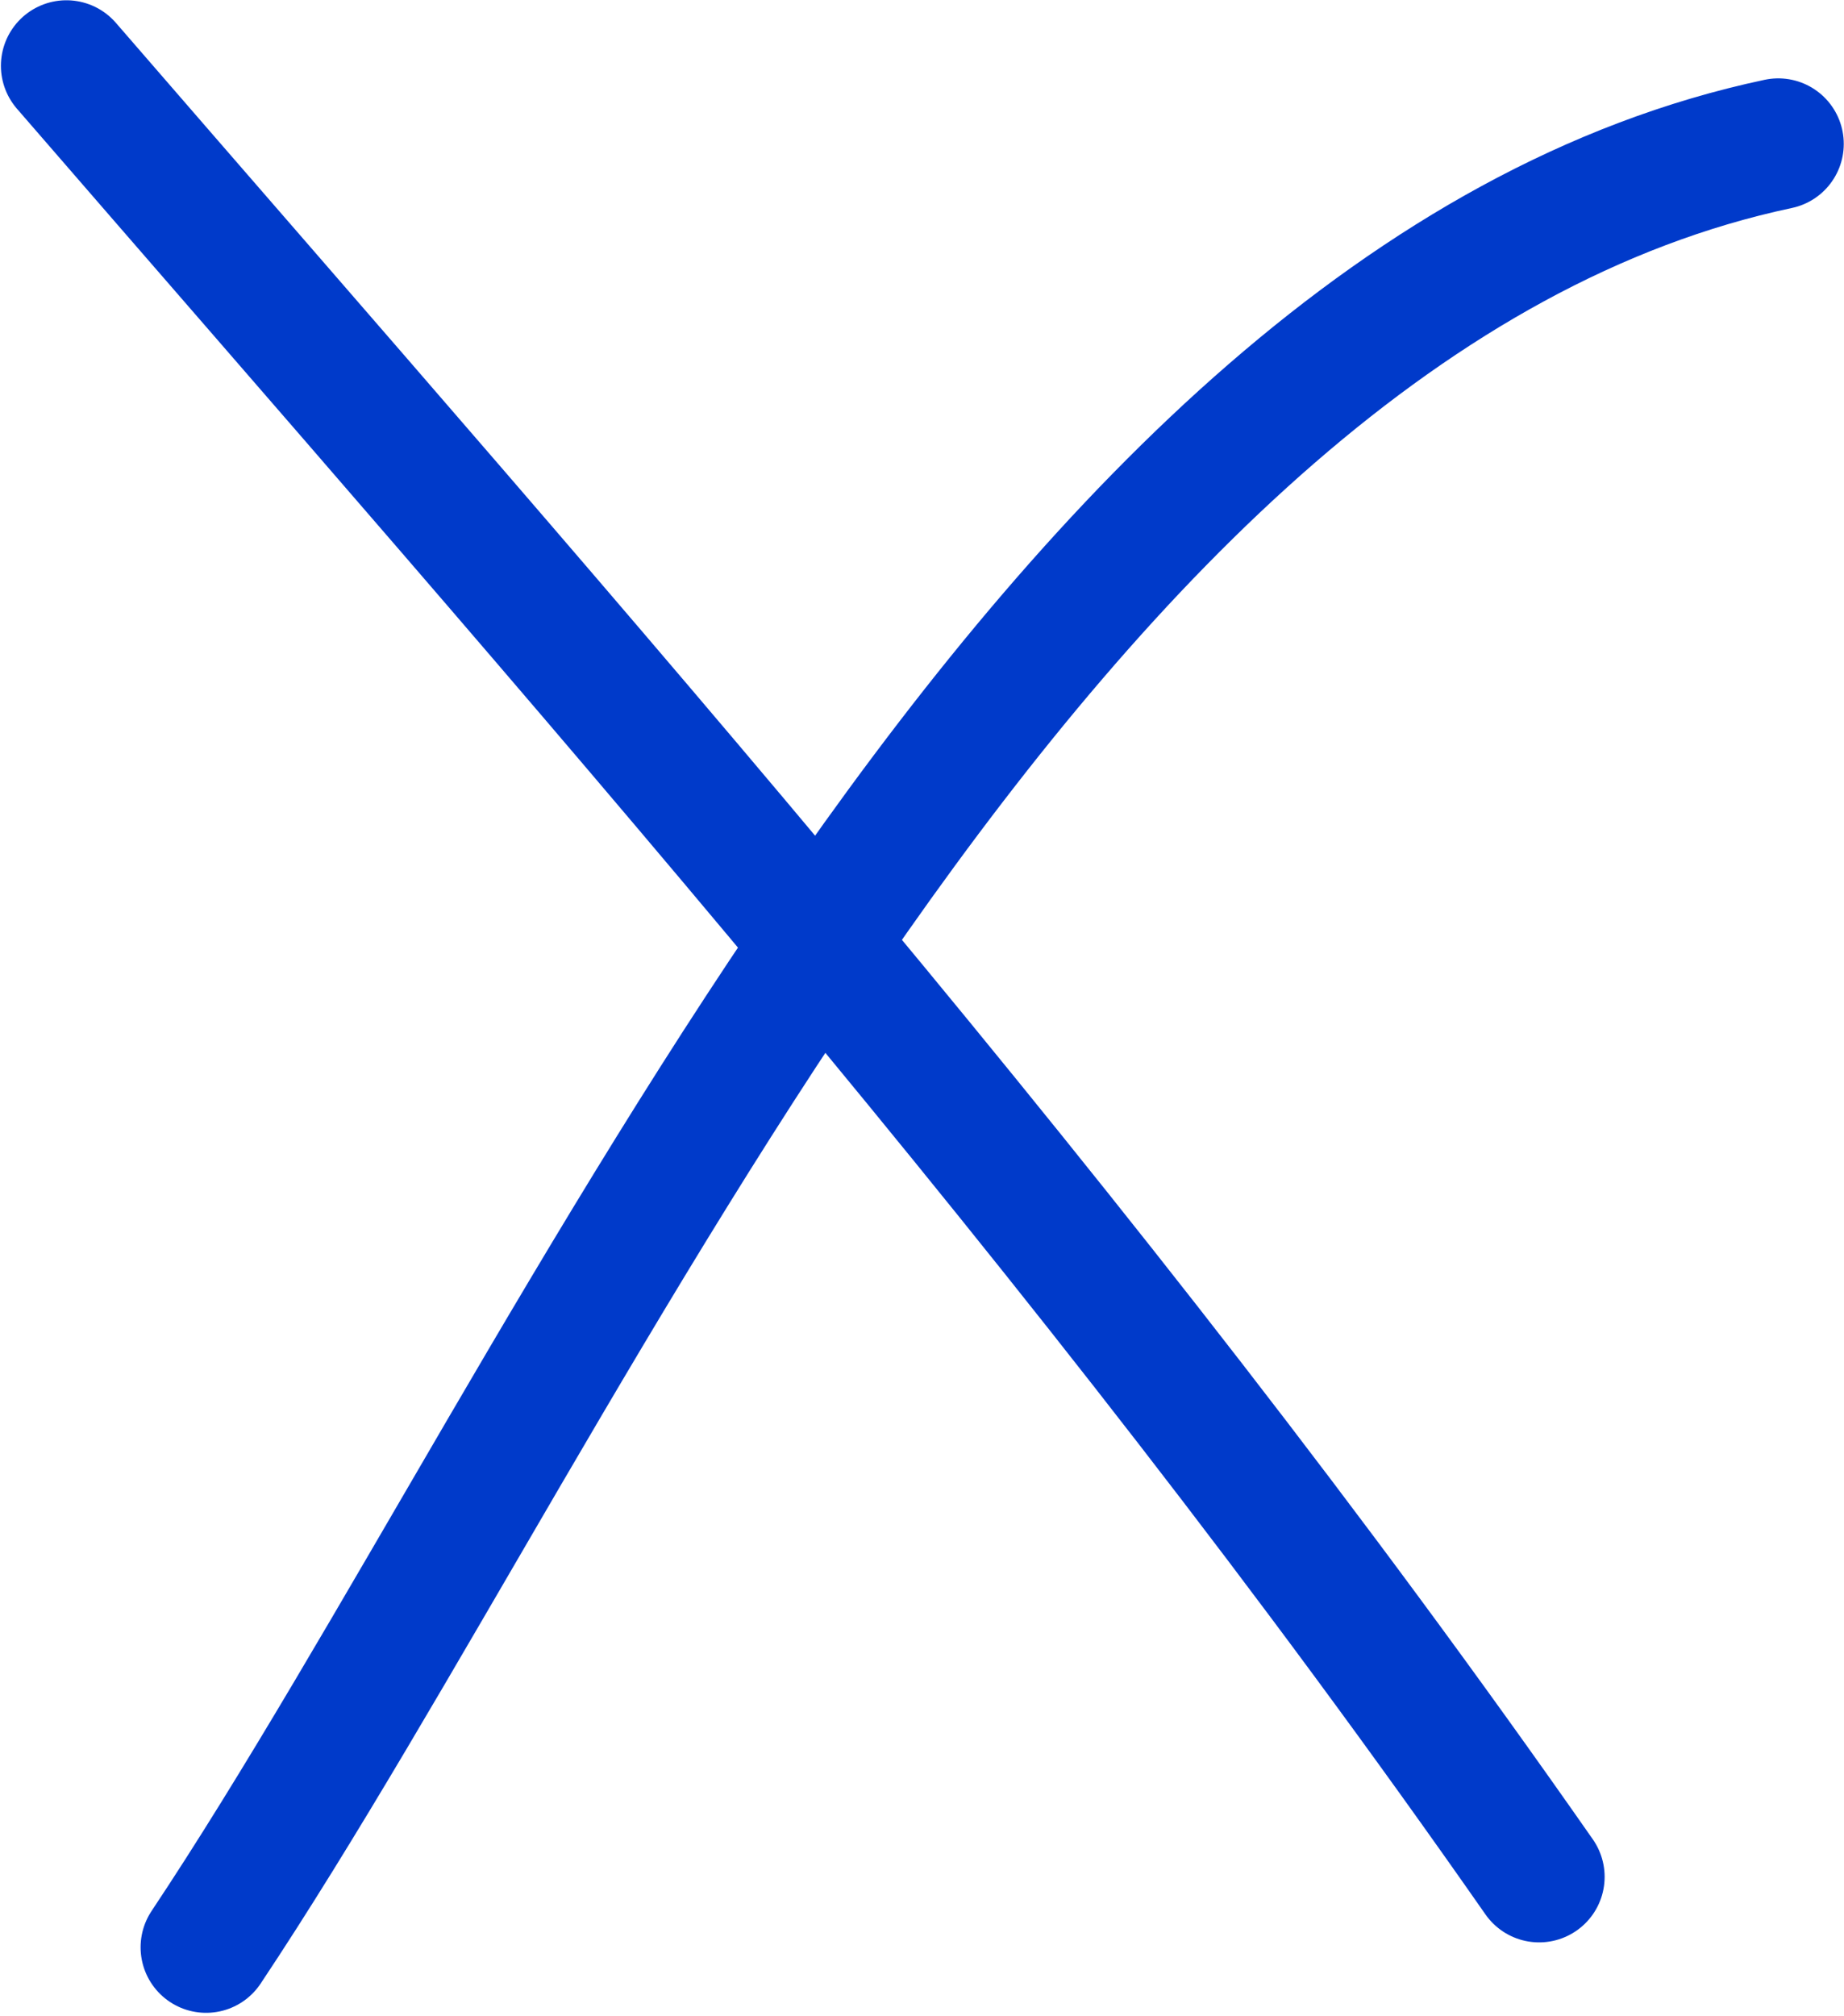
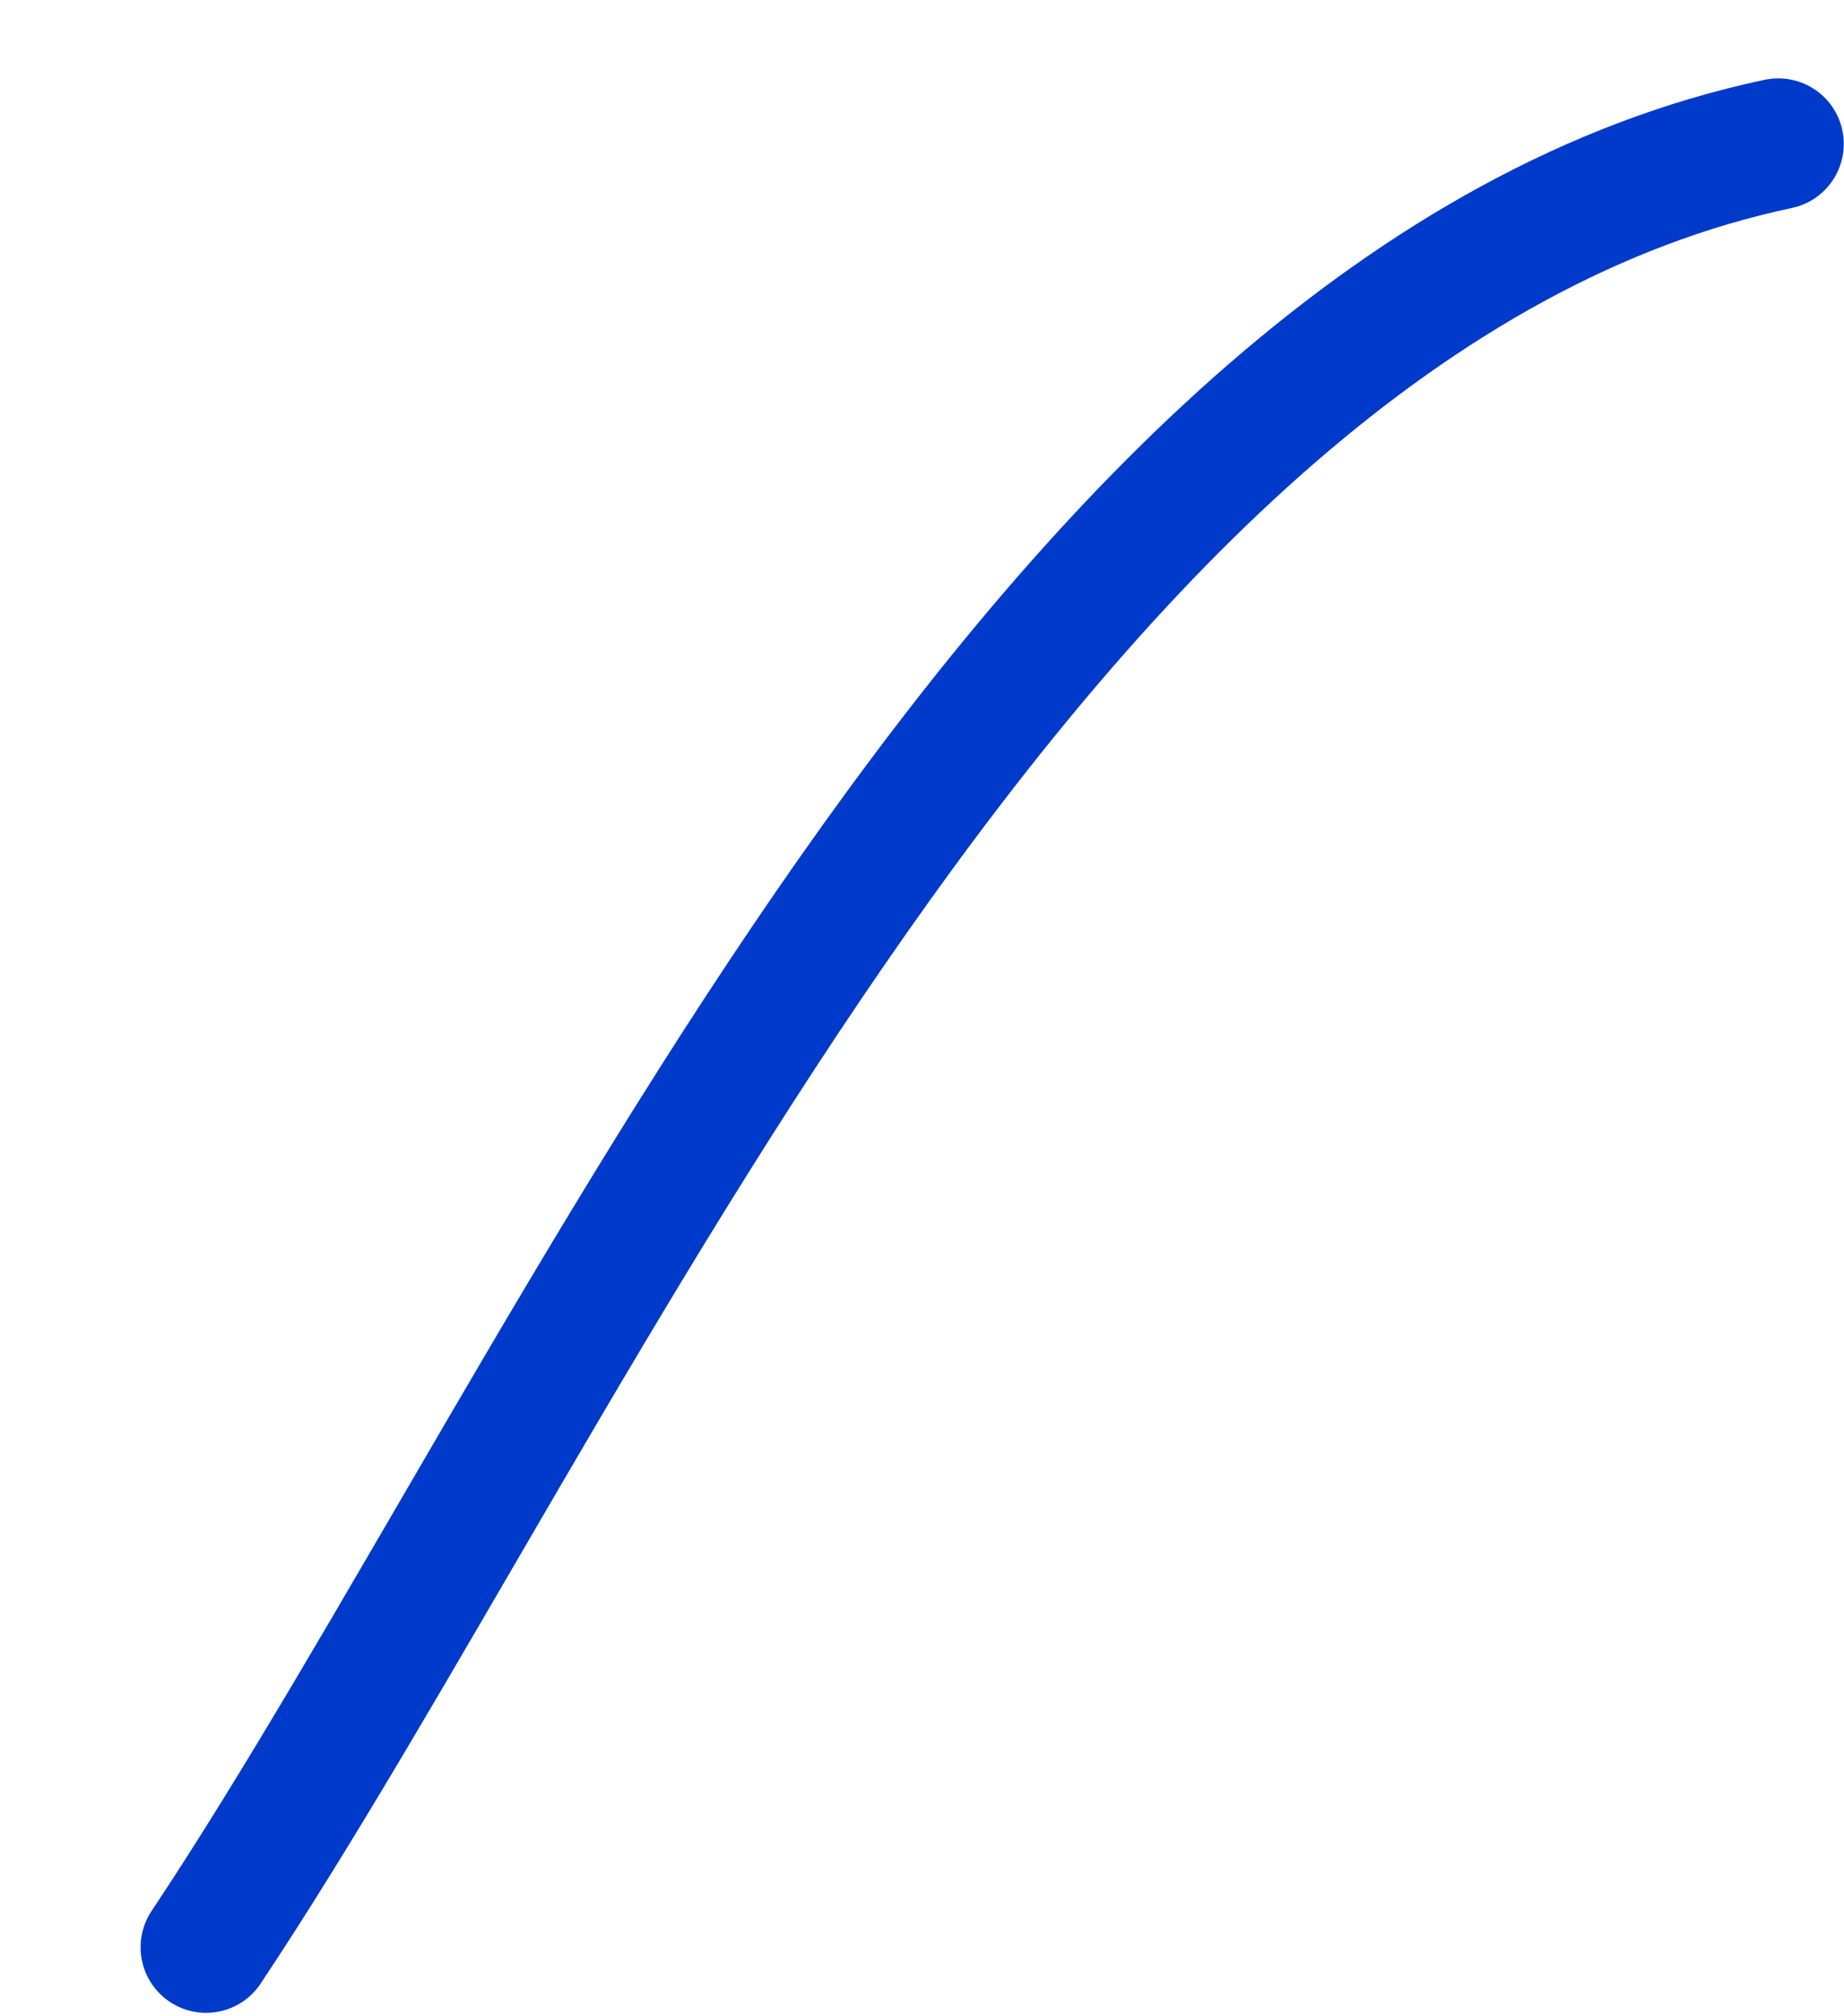
<svg xmlns="http://www.w3.org/2000/svg" width="366" height="400" viewBox="0 0 366 400" fill="none">
-   <path d="M13.182 13.052C115.758 131.472 215.493 243.482 305.489 372.36M352.954 28.547C205.581 59.797 114.916 275.251 40.905 386.336" stroke="#003ACA" stroke-width="26" stroke-linecap="round" />
+   <path d="M13.182 13.052M352.954 28.547C205.581 59.797 114.916 275.251 40.905 386.336" stroke="#003ACA" stroke-width="26" stroke-linecap="round" />
</svg>